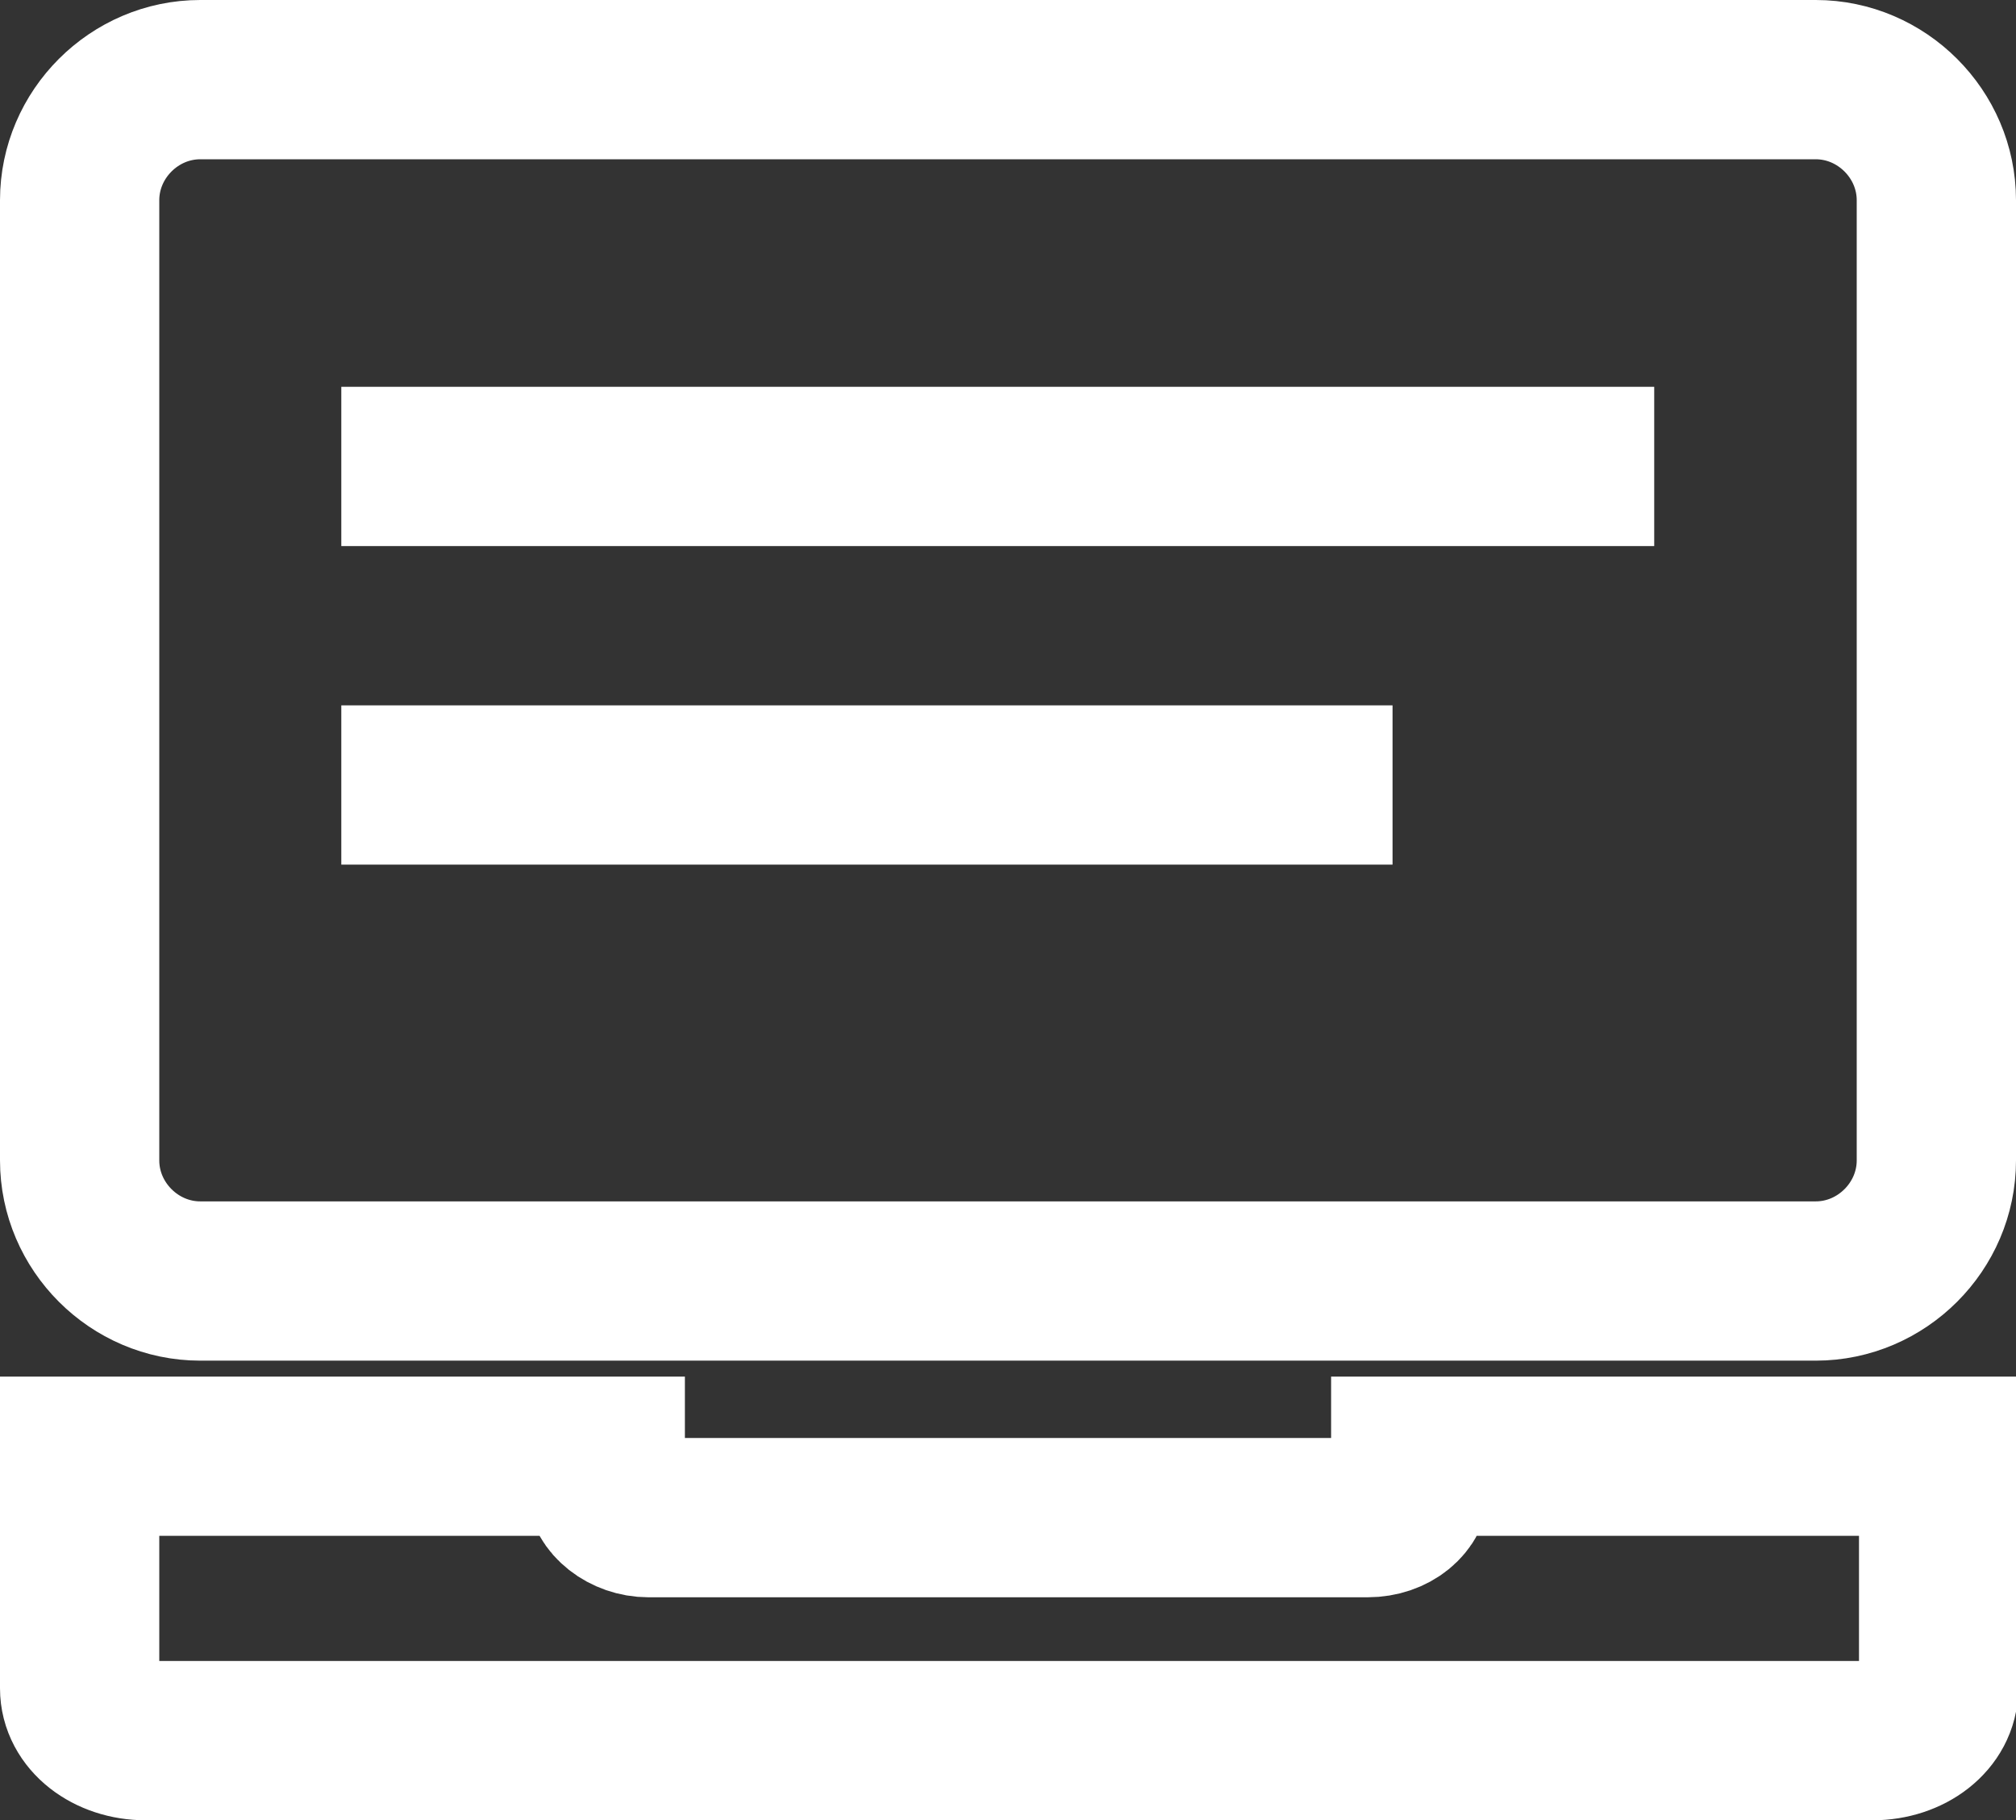
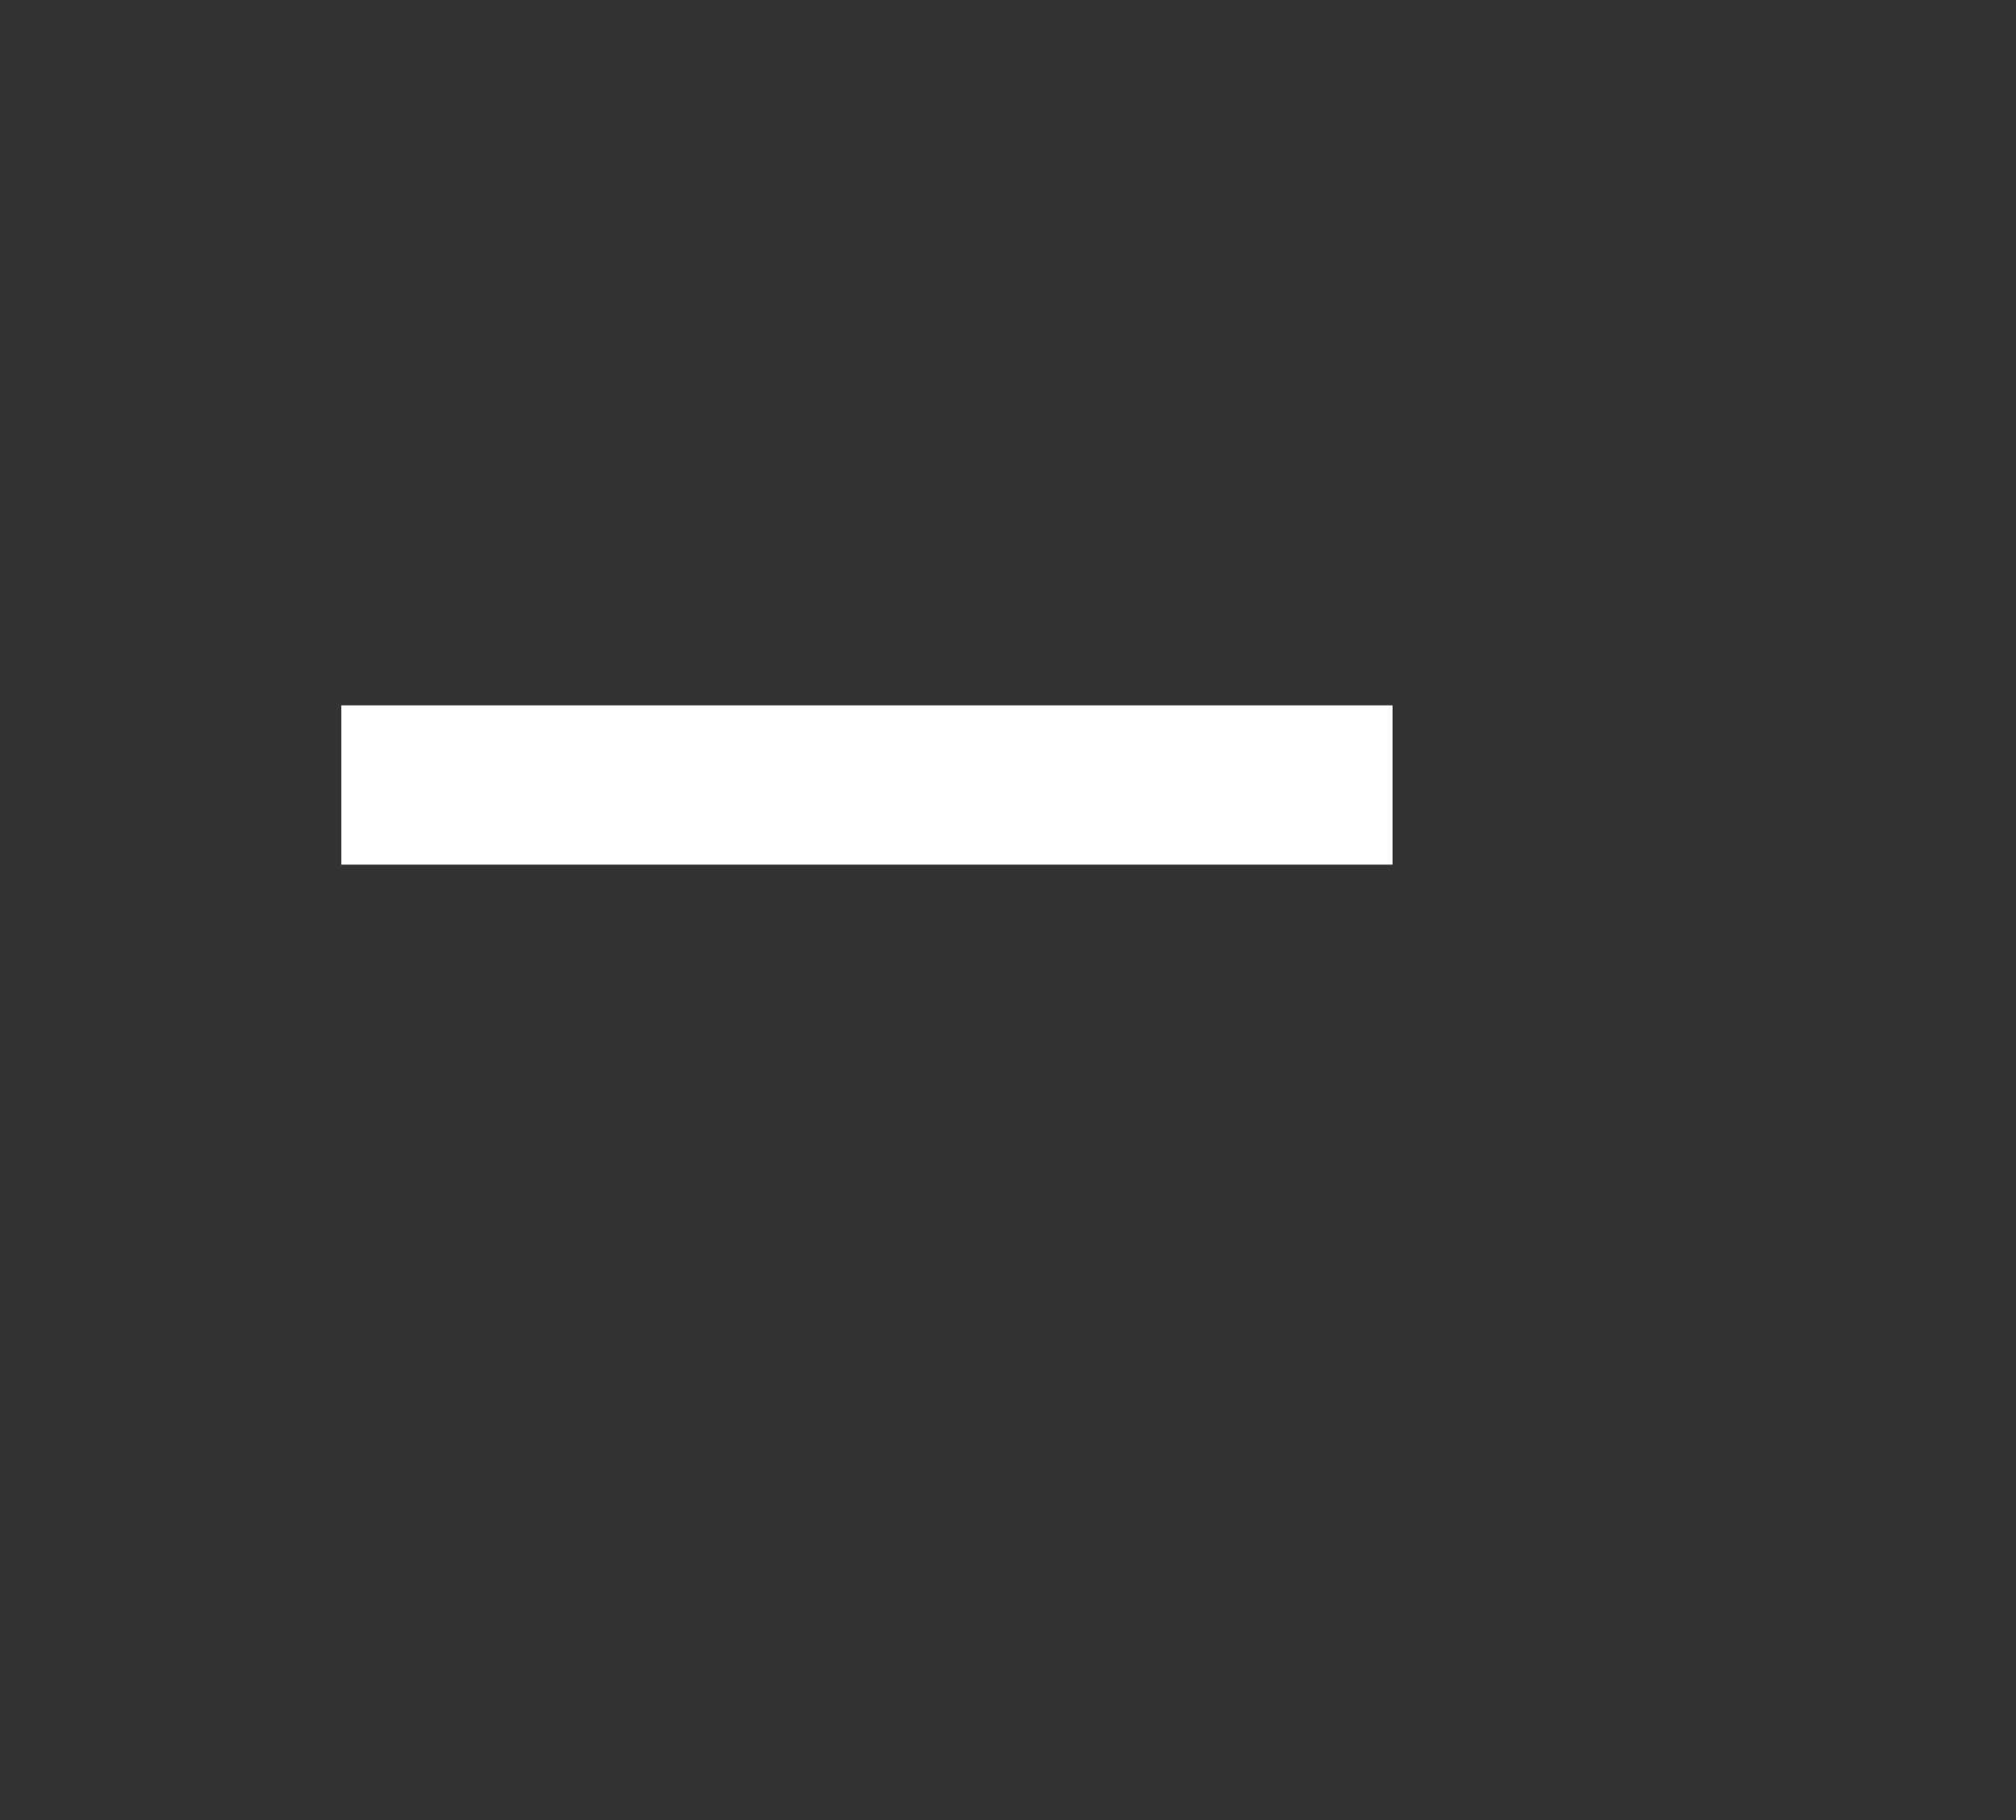
<svg xmlns="http://www.w3.org/2000/svg" version="1.1" id="Layer_1" x="0px" y="0px" viewBox="0 0 88.6 80" style="enable-background:new 0 0 88.6 80;" xml:space="preserve">
  <rect x="0" y="0" width="88.6" height="80" fill="#333333" stroke="none" />
  <style type="text/css"> .st0{fill:none;stroke:#FFFFFF;stroke-width:7;stroke-miterlimit:10;} </style>
-   <path class="st0" d="M8.8,3.5h71c2.9,0,5.3,2.4,5.3,5.3V51c0,2.9-2.4,5.3-5.3,5.3h-71c-2.9,0-5.3-2.4-5.3-5.3V8.8 C3.5,5.9,5.9,3.5,8.8,3.5z" />
-   <path class="st0" d="M62,64v1.2c0,0.8-0.8,1.5-1.9,1.5H28.5c-1,0-1.9-0.7-1.9-1.5V64H3.5v10.2c0,1.3,1.3,2.3,2.9,2.3h75.9 c1.6,0,2.9-1,2.9-2.3V64H62z" />
-   <line class="st0" x1="15" y1="20.5" x2="72.7" y2="20.5" />
  <line class="st0" x1="15" y1="34.5" x2="61.2" y2="34.5" />
</svg>